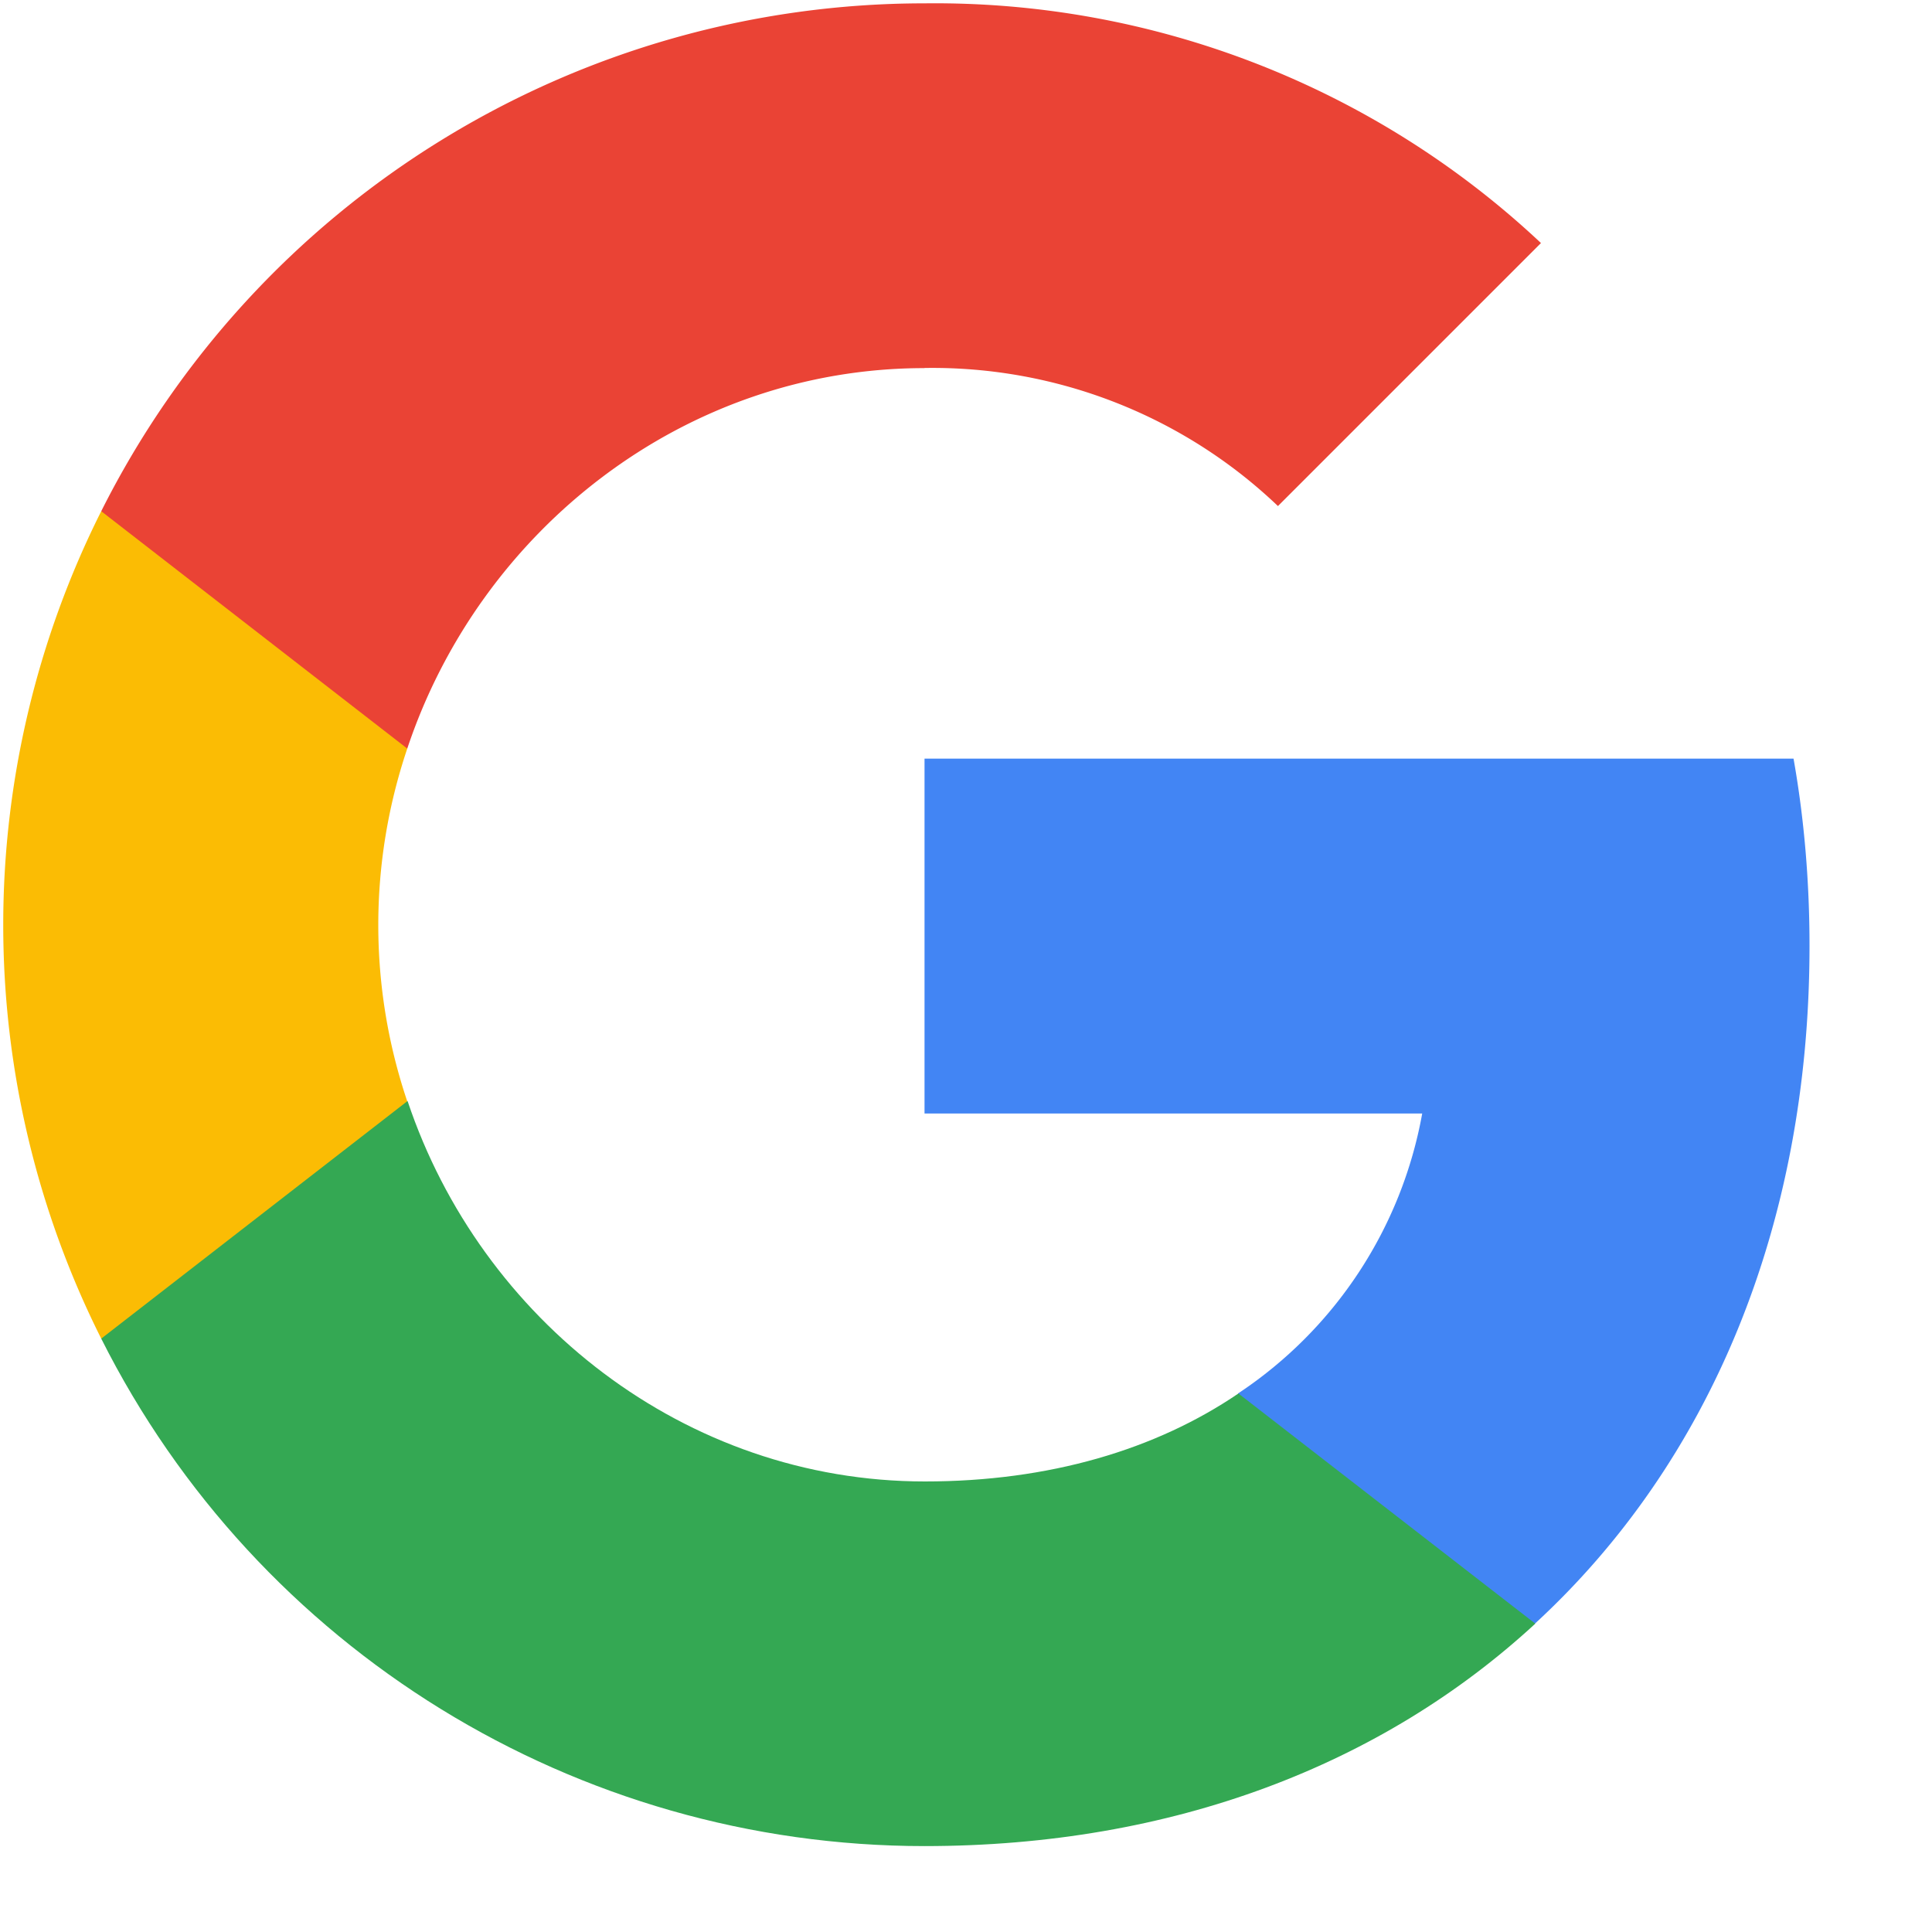
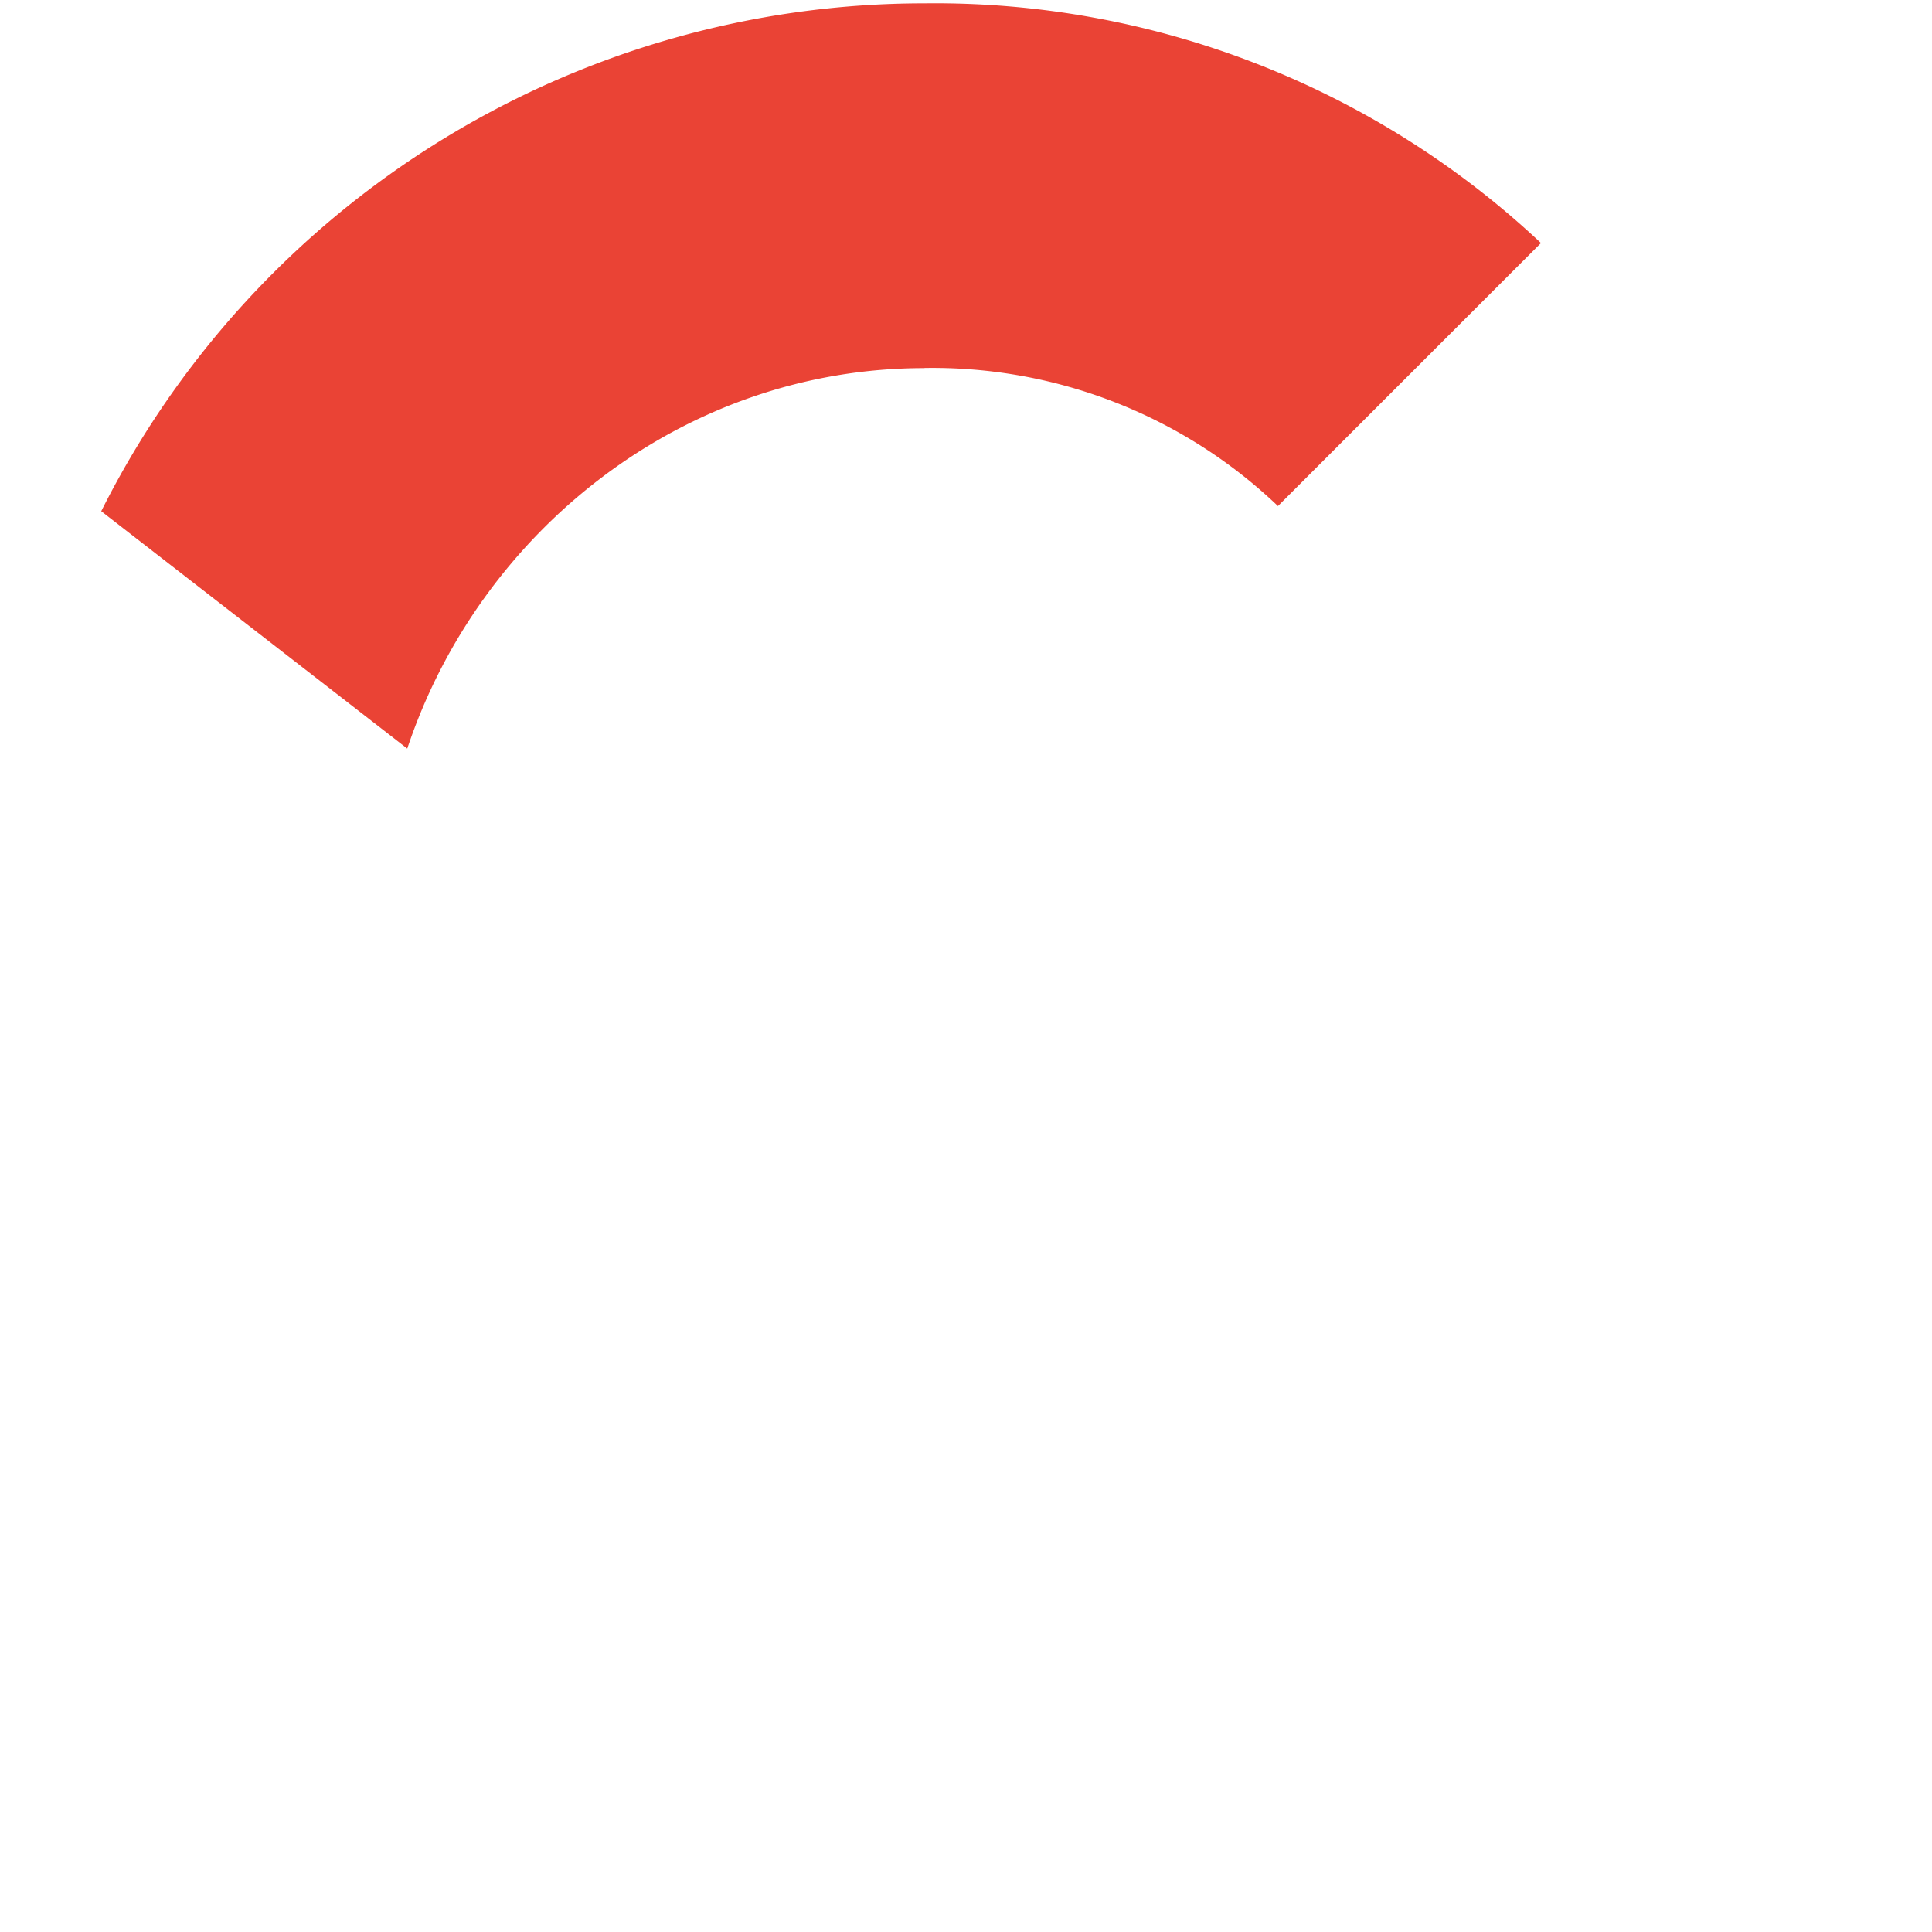
<svg xmlns="http://www.w3.org/2000/svg" width="15" height="15">
-   <path d="M14.049 7.344c0-.486-.039-.975-.124-1.454H7.178v2.755h3.864a3.31 3.31 0 0 1-1.43 2.174v1.787h2.305c1.354-1.246 2.132-3.086 2.132-5.262z" fill="#4285f4" />
-   <path d="M7.178 14.333c1.929 0 3.556-.633 4.742-1.727l-2.305-1.787c-.641.436-1.469.683-2.434.683-1.866 0-3.449-1.259-4.016-2.952H.786v1.843c1.214 2.416 3.688 3.94 6.393 3.94z" fill="#34a853" />
-   <path d="M3.162 8.551c-.3-.888-.3-1.85 0-2.739V3.969H.786a7.16 7.16 0 0 0 0 6.424l2.376-1.843z" fill="#fbbc04" />
  <path d="M7.178 2.857c1.02-.016 2.006.368 2.744 1.072l2.042-2.042C10.672.673 8.955.005 7.178.026A7.15 7.15 0 0 0 .786 3.969l2.376 1.843c.565-1.695 2.15-2.954 4.016-2.954z" fill="#ea4335" />
</svg>